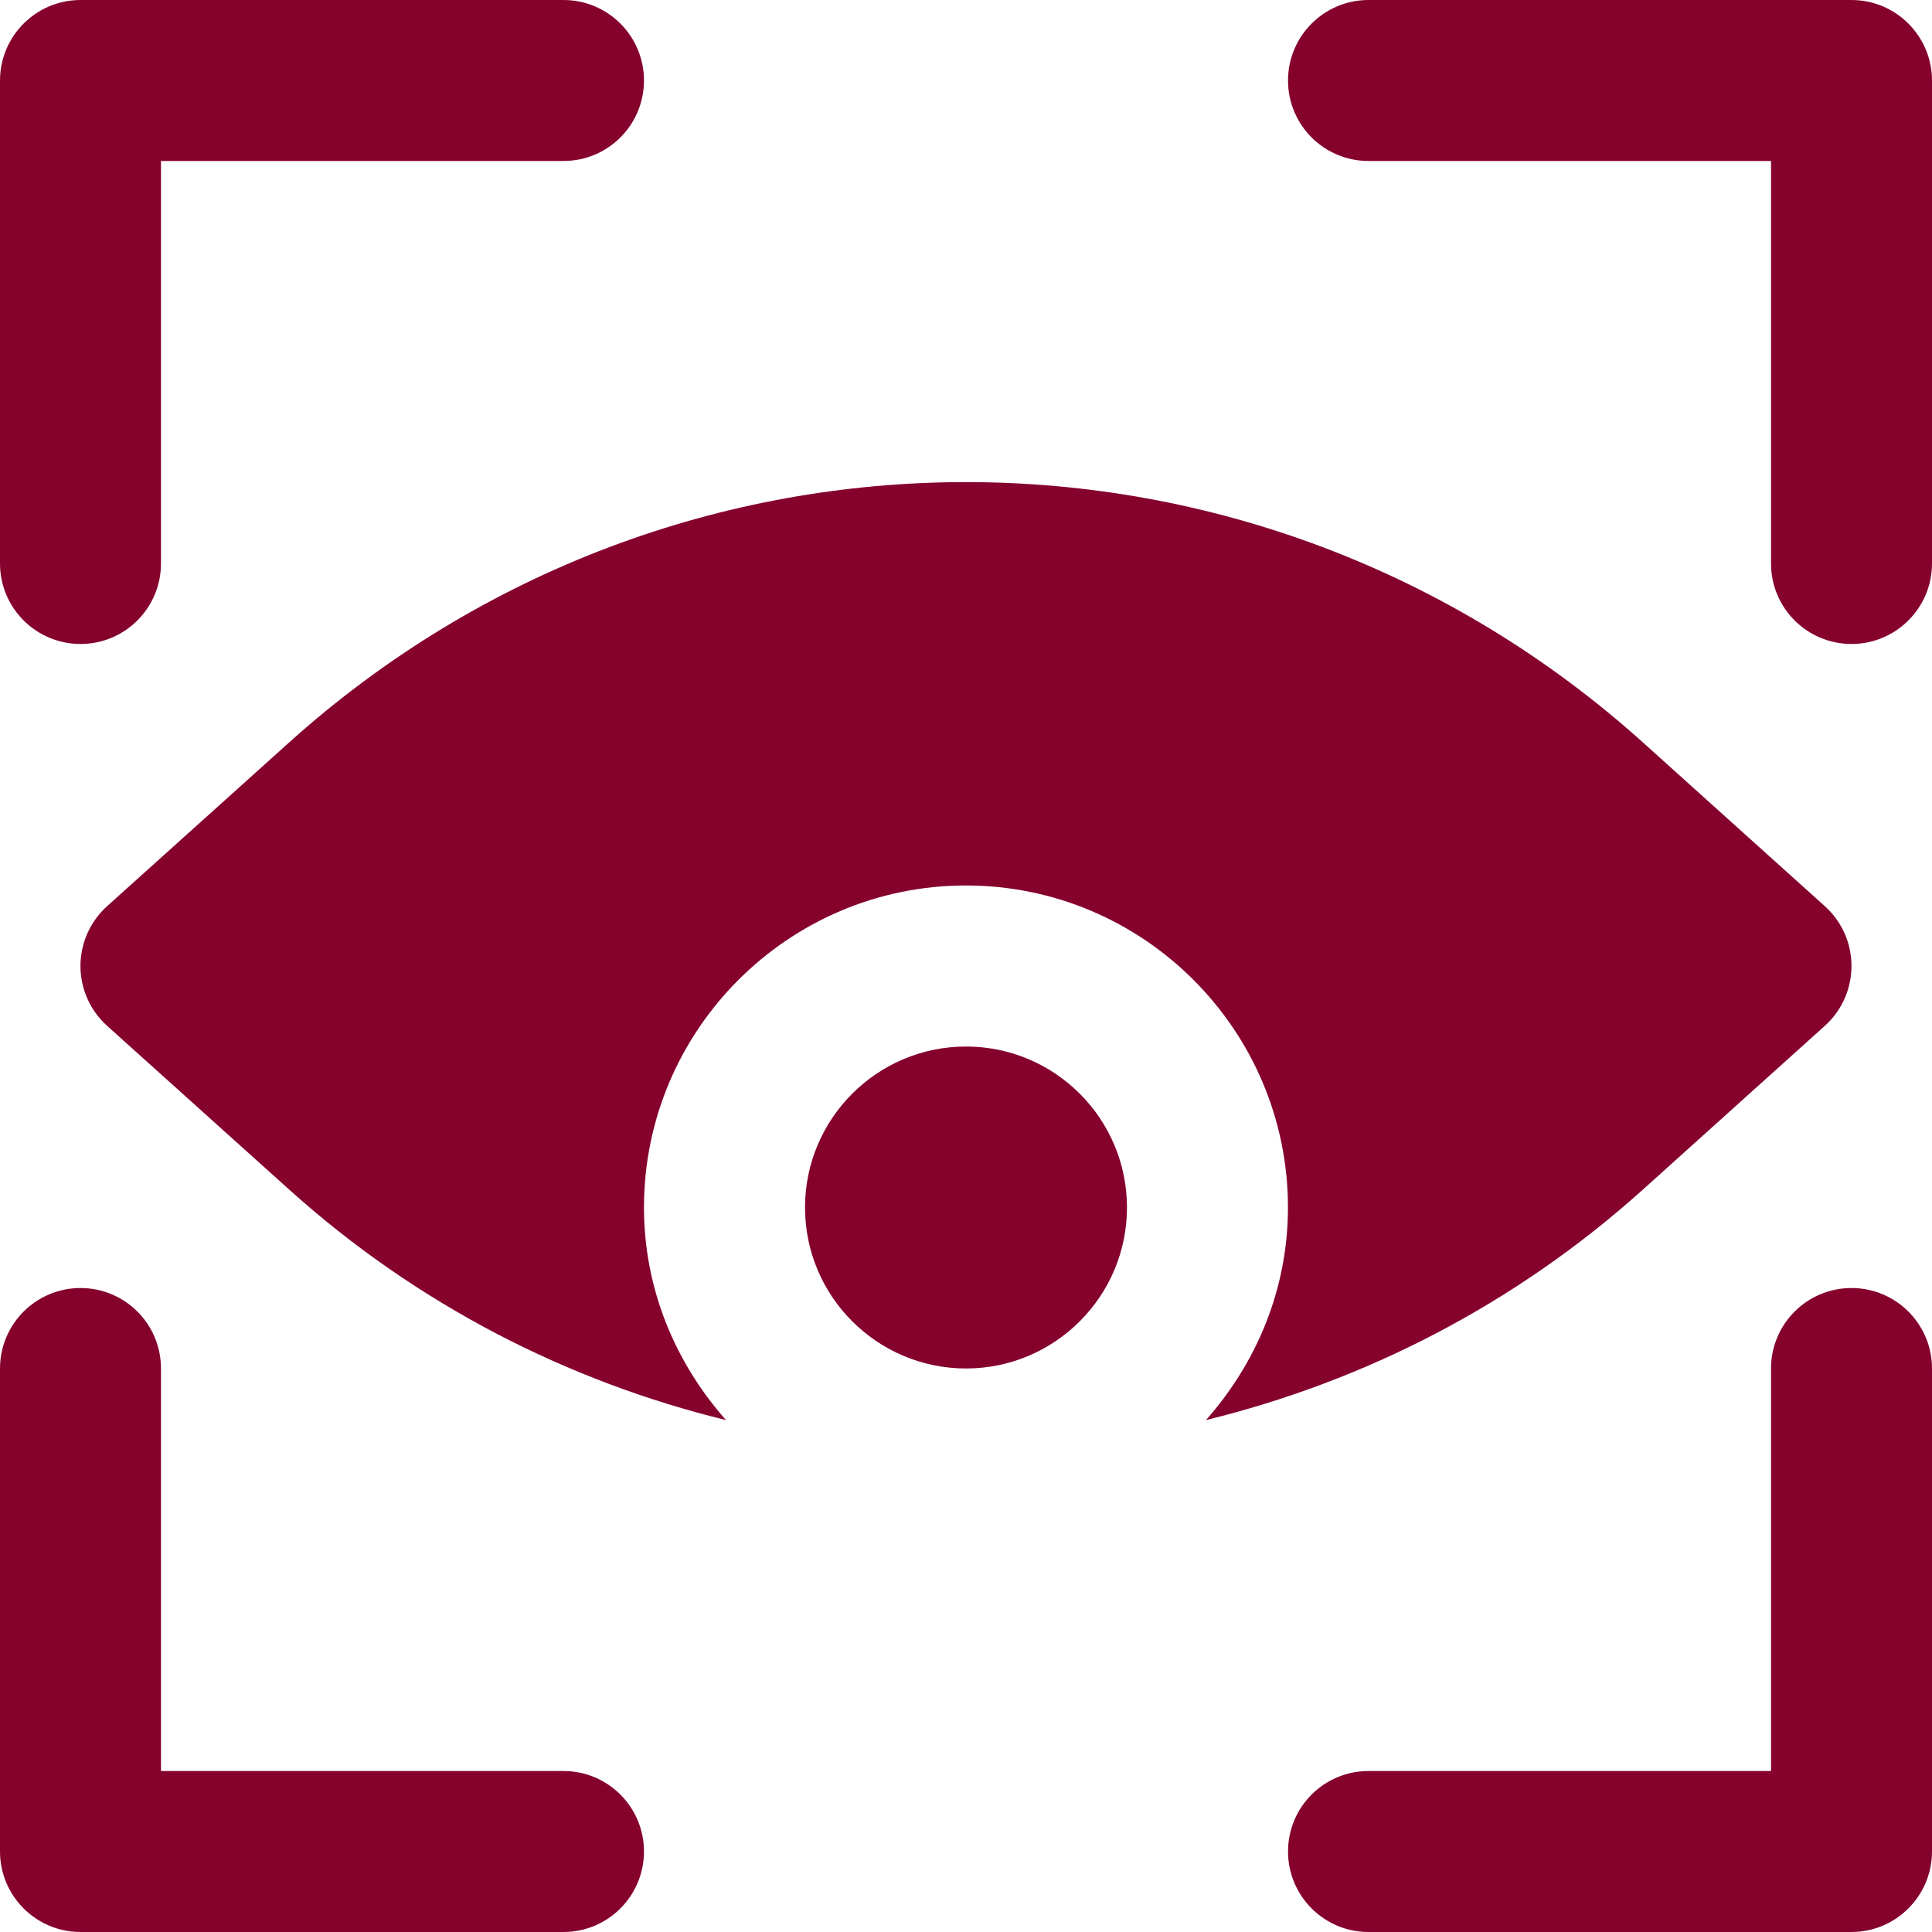
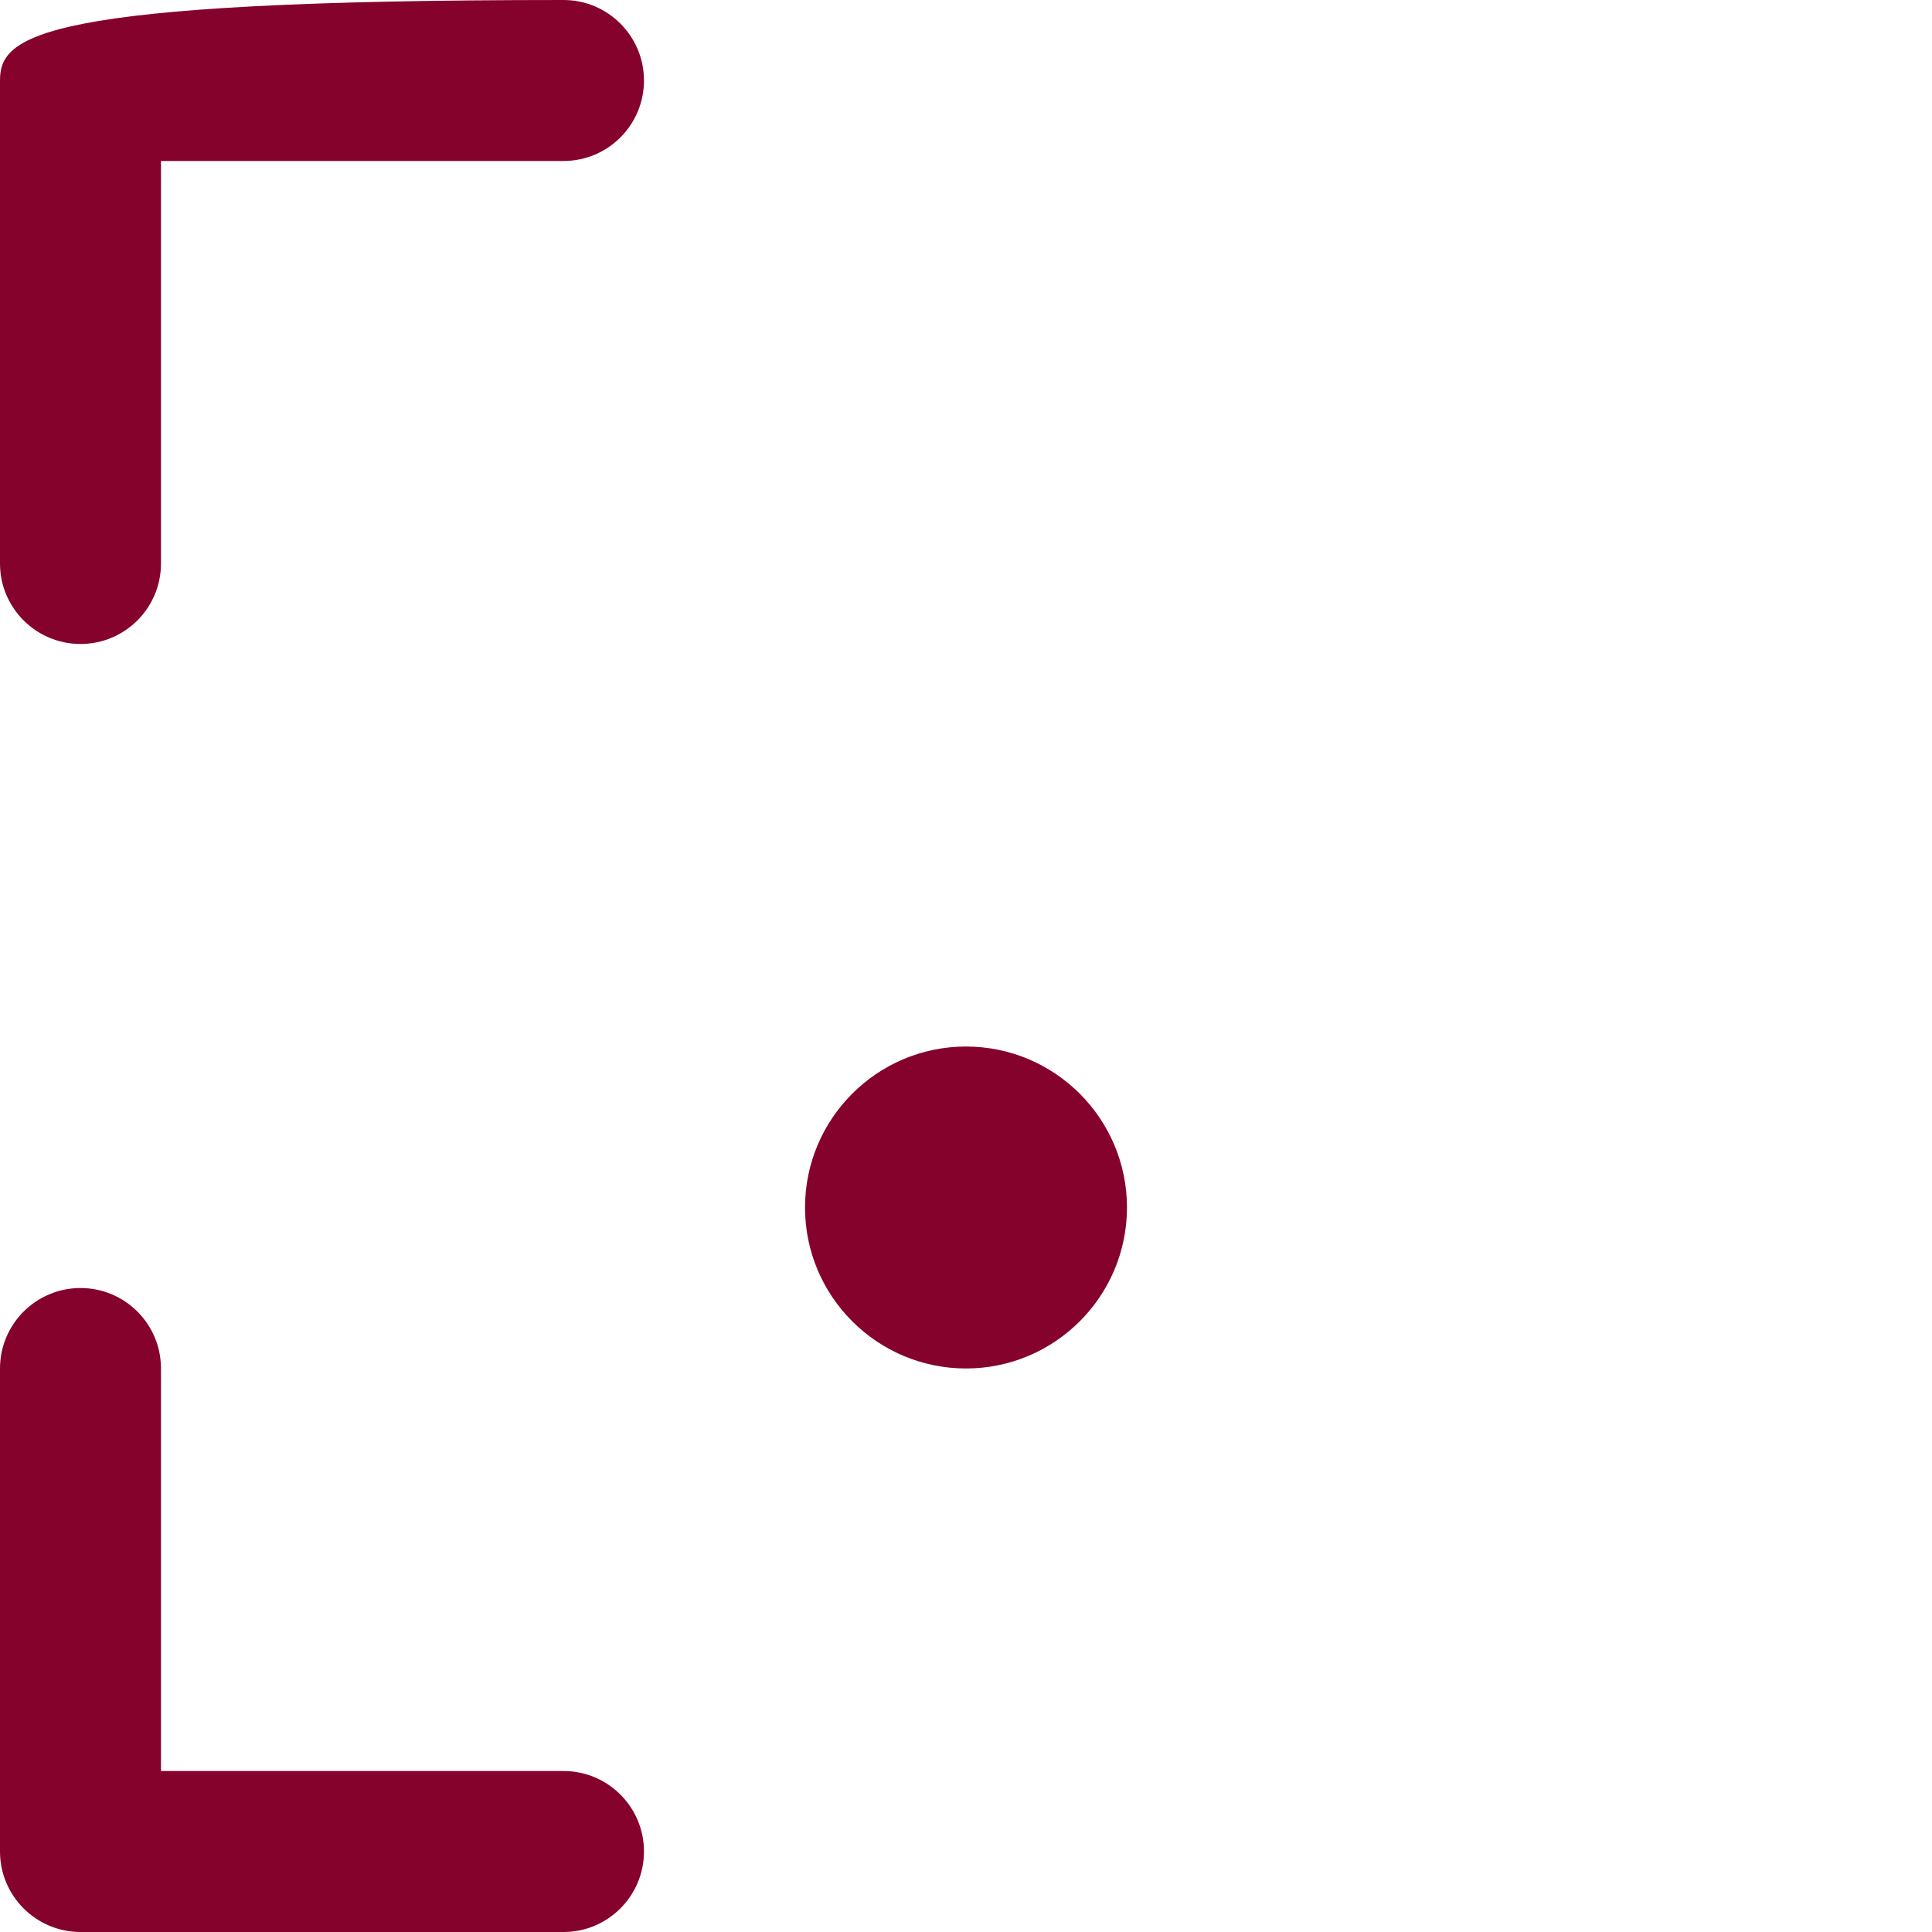
<svg xmlns="http://www.w3.org/2000/svg" width="28" height="28" viewBox="0 0 28 28" fill="none">
-   <path d="M1.167 9.333C1.811 9.333 2.333 8.811 2.333 8.167V2.333H8.167C8.811 2.333 9.333 1.811 9.333 1.167C9.333 0.523 8.811 0 8.167 0H1.167C0.523 0 0 0.523 0 1.167V8.167C0 8.811 0.523 9.333 1.167 9.333Z" fill="#85022D" />
-   <path d="M26.833 0H19.833C19.189 0 18.667 0.523 18.667 1.167C18.667 1.811 19.189 2.333 19.833 2.333H25.667V8.167C25.667 8.811 26.189 9.333 26.833 9.333C27.477 9.333 28 8.811 28 8.167V1.167C28 0.523 27.477 0 26.833 0Z" fill="#85022D" />
-   <path d="M26.833 18.667C26.189 18.667 25.667 19.189 25.667 19.833V25.667H19.833C19.189 25.667 18.667 26.189 18.667 26.833C18.667 27.477 19.189 28 19.833 28H26.833C27.477 28 28 27.477 28 26.833V19.833C28 19.189 27.477 18.667 26.833 18.667Z" fill="#85022D" />
+   <path d="M1.167 9.333C1.811 9.333 2.333 8.811 2.333 8.167V2.333H8.167C8.811 2.333 9.333 1.811 9.333 1.167C9.333 0.523 8.811 0 8.167 0C0.523 0 0 0.523 0 1.167V8.167C0 8.811 0.523 9.333 1.167 9.333Z" fill="#85022D" />
  <path d="M8.167 25.667H2.333V19.833C2.333 19.189 1.811 18.667 1.167 18.667C0.523 18.667 0 19.189 0 19.833V26.833C0 27.477 0.523 28 1.167 28H8.167C8.811 28 9.333 27.477 9.333 26.833C9.333 26.189 8.811 25.667 8.167 25.667Z" fill="#85022D" />
  <path d="M14 15.167C12.713 15.167 11.667 16.213 11.667 17.5C11.667 18.787 12.713 19.833 14 19.833C15.287 19.833 16.333 18.787 16.333 17.5C16.333 16.213 15.287 15.167 14 15.167Z" fill="#85022D" />
-   <path d="M23.815 17.236L26.447 14.867C26.693 14.646 26.833 14.331 26.833 14C26.833 13.669 26.693 13.354 26.447 13.133L23.815 10.764C18.219 5.728 9.781 5.728 4.186 10.764L1.552 13.133C1.307 13.354 1.166 13.669 1.166 14C1.166 14.331 1.307 14.646 1.552 14.867L4.186 17.236C6.051 18.915 8.235 20.021 10.522 20.581C9.791 19.756 9.333 18.685 9.333 17.5C9.333 14.928 11.427 12.833 13.999 12.833C16.573 12.833 18.666 14.928 18.666 17.5C18.666 18.685 18.209 19.756 17.477 20.581C19.765 20.021 21.949 18.915 23.815 17.236Z" fill="#85022D" />
</svg>